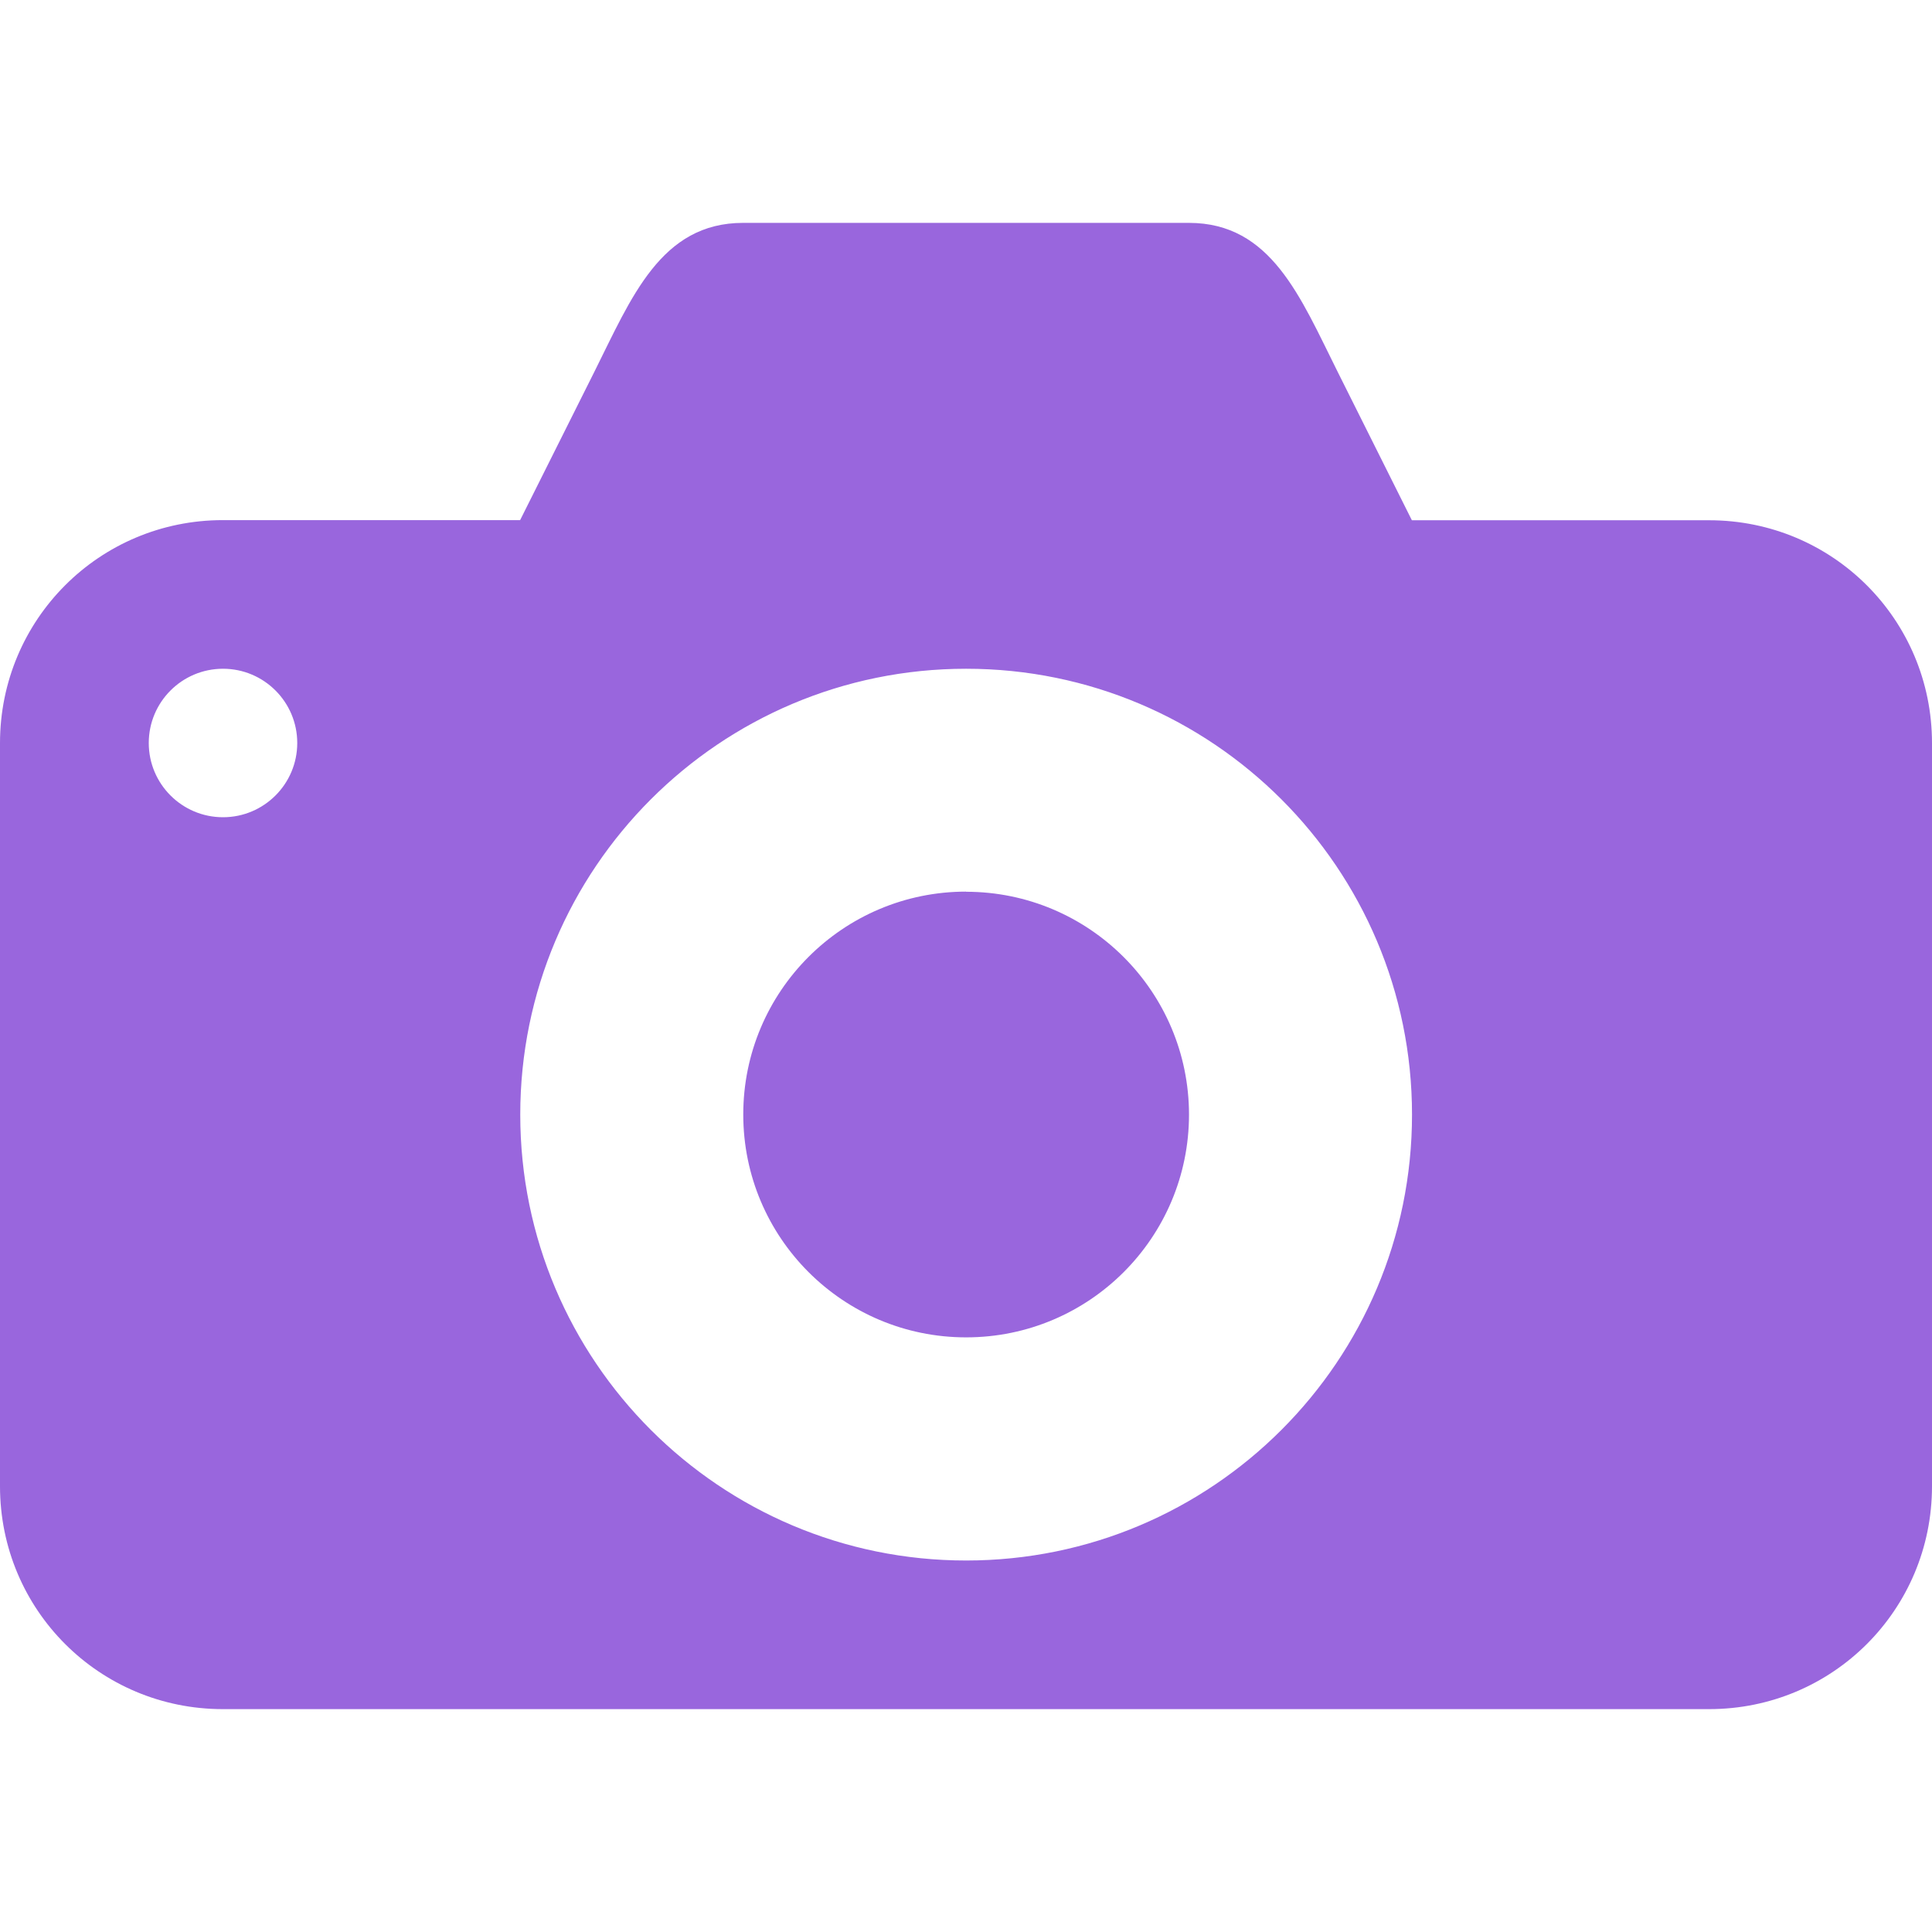
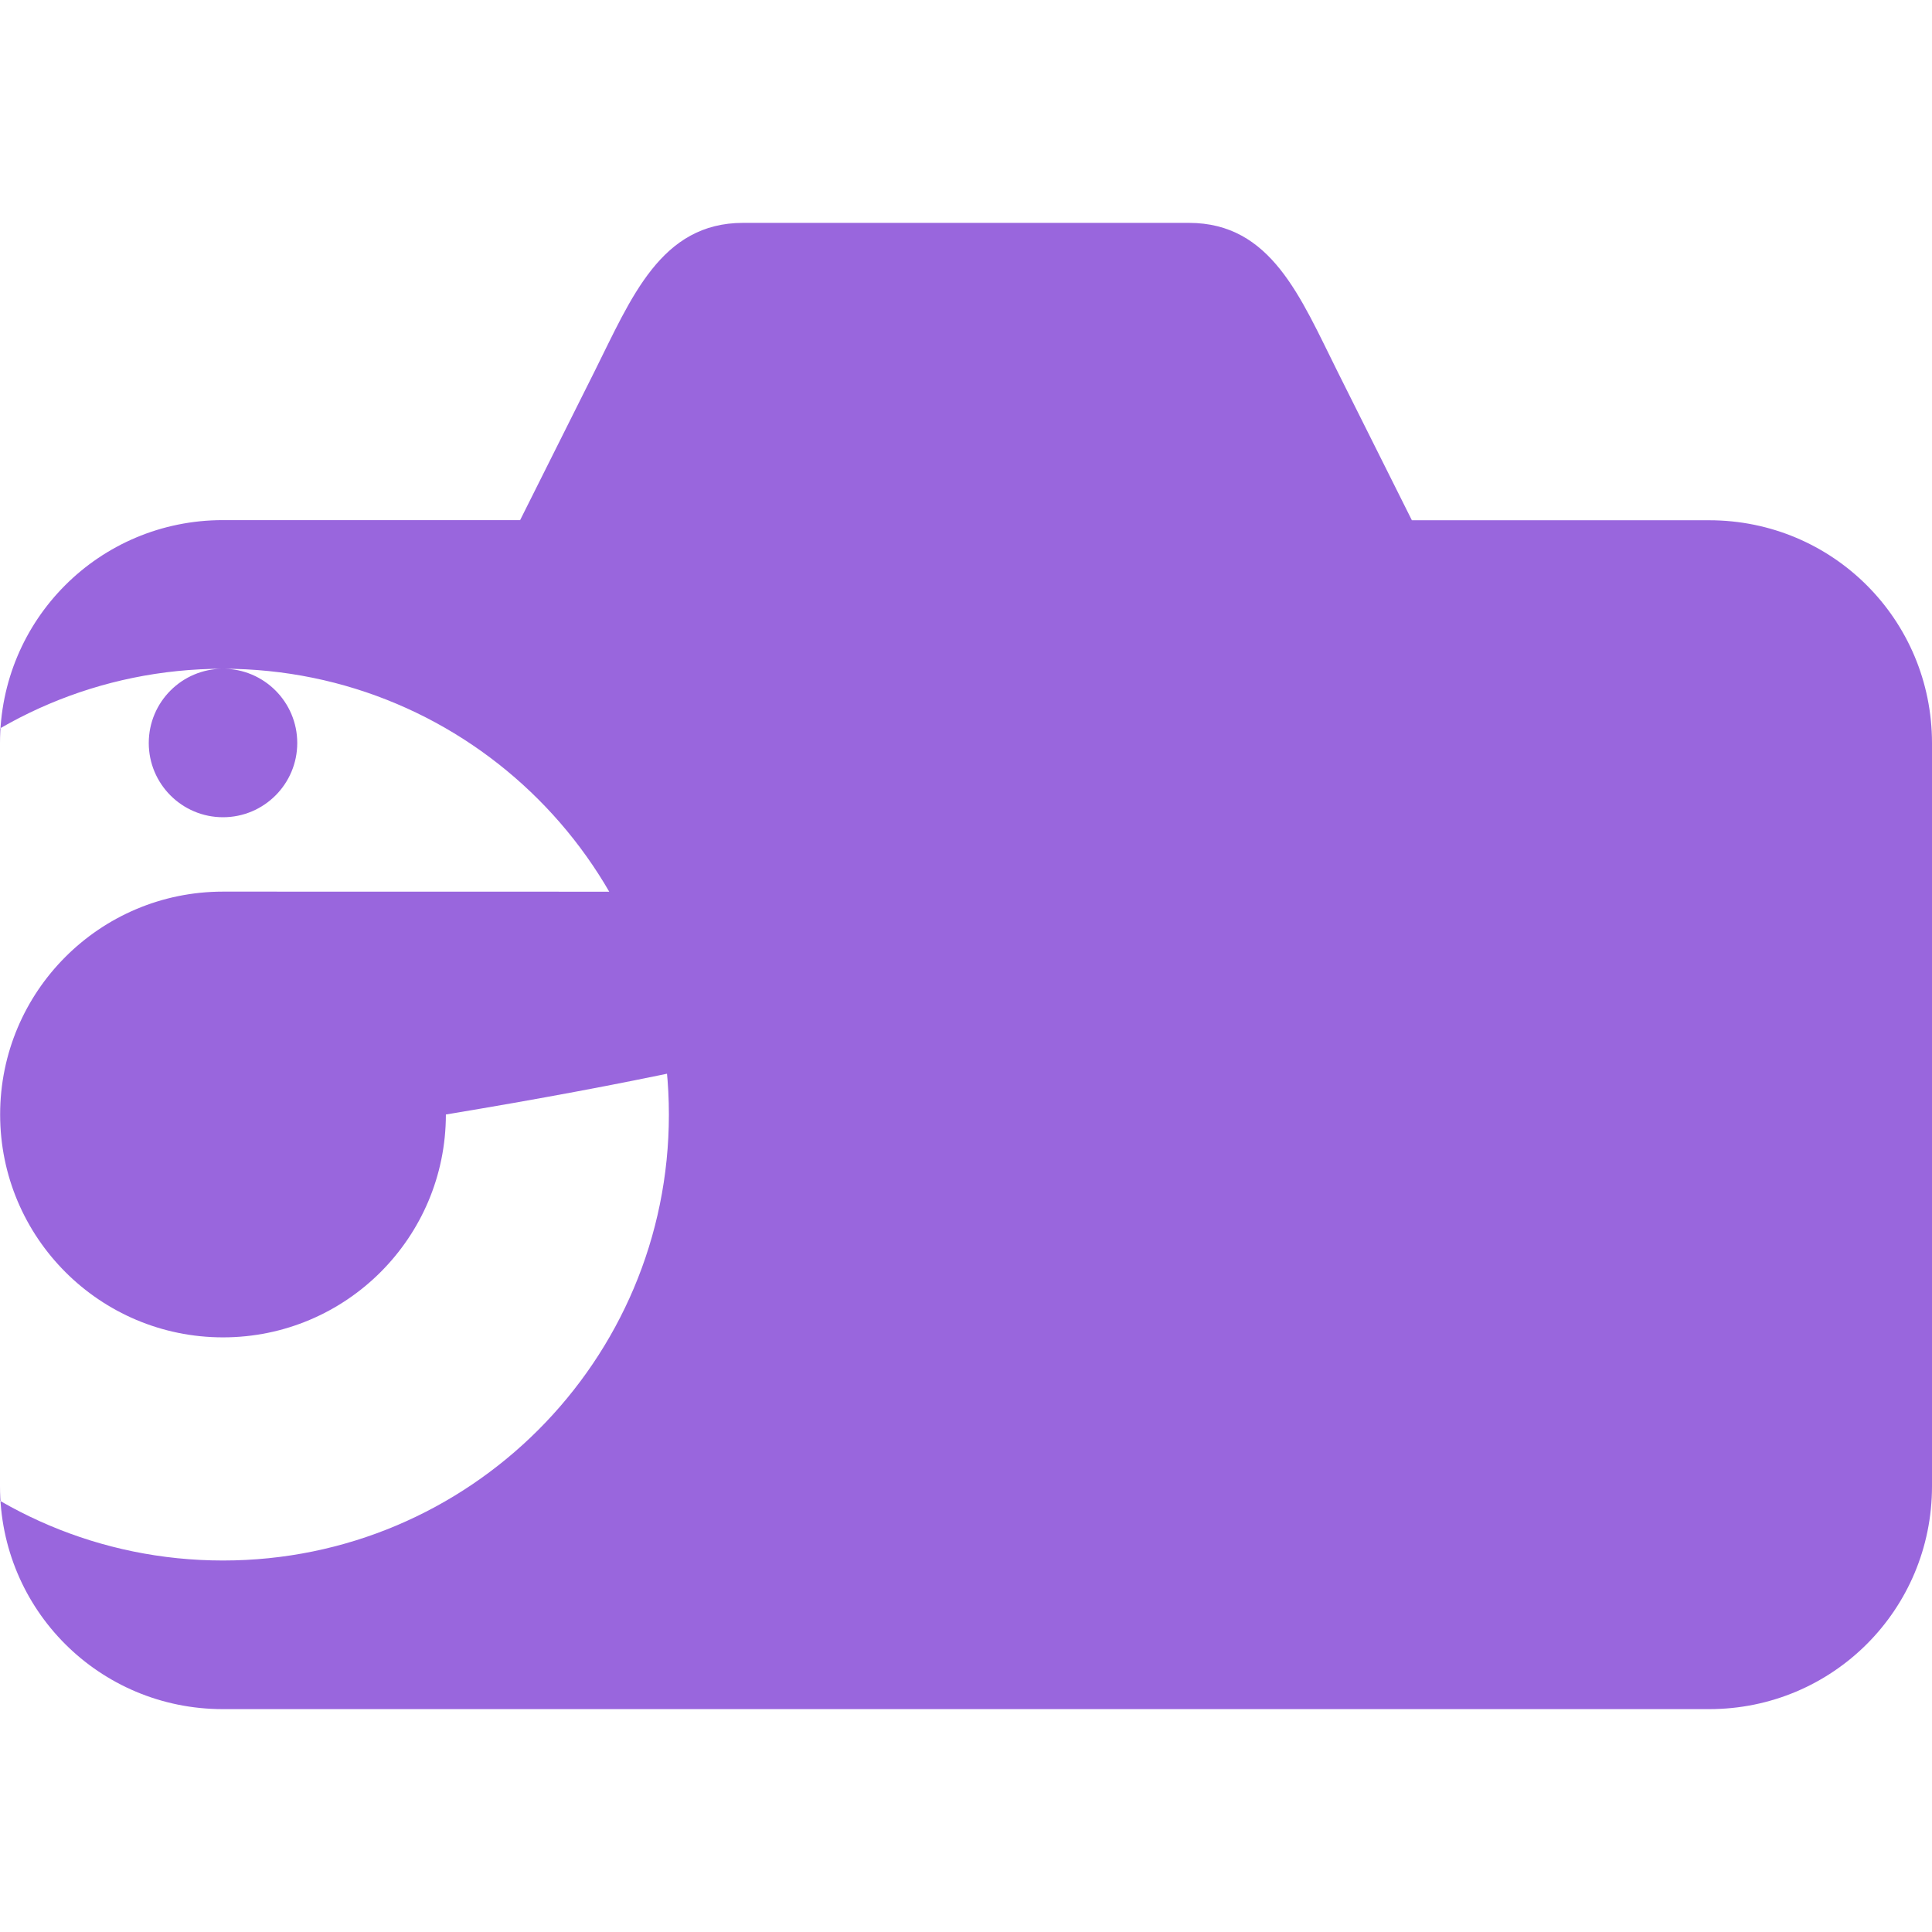
<svg xmlns="http://www.w3.org/2000/svg" xmlns:ns1="http://sodipodi.sourceforge.net/DTD/sodipodi-0.dtd" xmlns:ns2="http://www.inkscape.org/namespaces/inkscape" version="1.1" id="attraction-15" width="14" height="14" viewBox="0 0 14 14" ns1:docname="camera_purple.svg" ns2:version="0.92.5 (2060ec1f9f, 2020-04-08)">
  <defs id="defs6" />
  <ns1:namedview pagecolor="#ffffff" bordercolor="#666666" borderopacity="1" objecttolerance="10" gridtolerance="10" guidetolerance="10" ns2:pageopacity="0" ns2:pageshadow="2" ns2:window-width="1366" ns2:window-height="741" id="namedview4" showgrid="false" ns2:zoom="15.733333" ns2:cx="-15.046611" ns2:cy="4.4999998" ns2:window-x="0" ns2:window-y="27" ns2:window-maximized="1" ns2:current-layer="attraction-15" fit-margin-top="0" fit-margin-left="0" fit-margin-right="0" fit-margin-bottom="0" />
-   <path id="rect7143" d="m 5.385,1.615 c -0.597,0 -0.81,0.543 -1.077,1.077 L 3.769,3.769 H 1.615 C 0.72,3.769 0,4.49 0,5.385 v 5.385 c 0,0.895 0.72,1.615 1.615,1.615 H 12.385 c 0.895,0 1.615,-0.72 1.615,-1.615 V 5.385 c 0,-0.895 -0.72,-1.615 -1.615,-1.615 H 10.231 L 9.692,2.692 C 9.423,2.154 9.212,1.615 8.615,1.615 Z m -3.769,3.231 c 0.297,0 0.538,0.241 0.538,0.538 0,0.297 -0.241,0.538 -0.538,0.538 -0.297,0 -0.538,-0.241 -0.538,-0.538 0,-0.297 0.241,-0.538 0.538,-0.538 z m 5.385,0 c 1.784,0 3.231,1.446 3.231,3.231 0,1.784 -1.446,3.231 -3.231,3.231 -1.784,0 -3.231,-1.446 -3.231,-3.231 0,-1.784 1.446,-3.231 3.231,-3.231 z m 0,1.615 c -0.892,0 -1.615,0.723 -1.615,1.615 v 0 c 0,0.892 0.723,1.615 1.615,1.615 v 0 c 0.892,0 1.615,-0.723 1.615,-1.615 v 0 C 8.615,7.185 7.892,6.462 7,6.462 Z" style="fill:#9966dd;stroke-width:1.077;fill-opacity:1" ns2:connector-curvature="0" />
+   <path id="rect7143" d="m 5.385,1.615 c -0.597,0 -0.81,0.543 -1.077,1.077 L 3.769,3.769 H 1.615 C 0.72,3.769 0,4.49 0,5.385 v 5.385 c 0,0.895 0.72,1.615 1.615,1.615 H 12.385 c 0.895,0 1.615,-0.72 1.615,-1.615 V 5.385 c 0,-0.895 -0.72,-1.615 -1.615,-1.615 H 10.231 L 9.692,2.692 C 9.423,2.154 9.212,1.615 8.615,1.615 Z m -3.769,3.231 c 0.297,0 0.538,0.241 0.538,0.538 0,0.297 -0.241,0.538 -0.538,0.538 -0.297,0 -0.538,-0.241 -0.538,-0.538 0,-0.297 0.241,-0.538 0.538,-0.538 z c 1.784,0 3.231,1.446 3.231,3.231 0,1.784 -1.446,3.231 -3.231,3.231 -1.784,0 -3.231,-1.446 -3.231,-3.231 0,-1.784 1.446,-3.231 3.231,-3.231 z m 0,1.615 c -0.892,0 -1.615,0.723 -1.615,1.615 v 0 c 0,0.892 0.723,1.615 1.615,1.615 v 0 c 0.892,0 1.615,-0.723 1.615,-1.615 v 0 C 8.615,7.185 7.892,6.462 7,6.462 Z" style="fill:#9966dd;stroke-width:1.077;fill-opacity:1" ns2:connector-curvature="0" />
</svg>